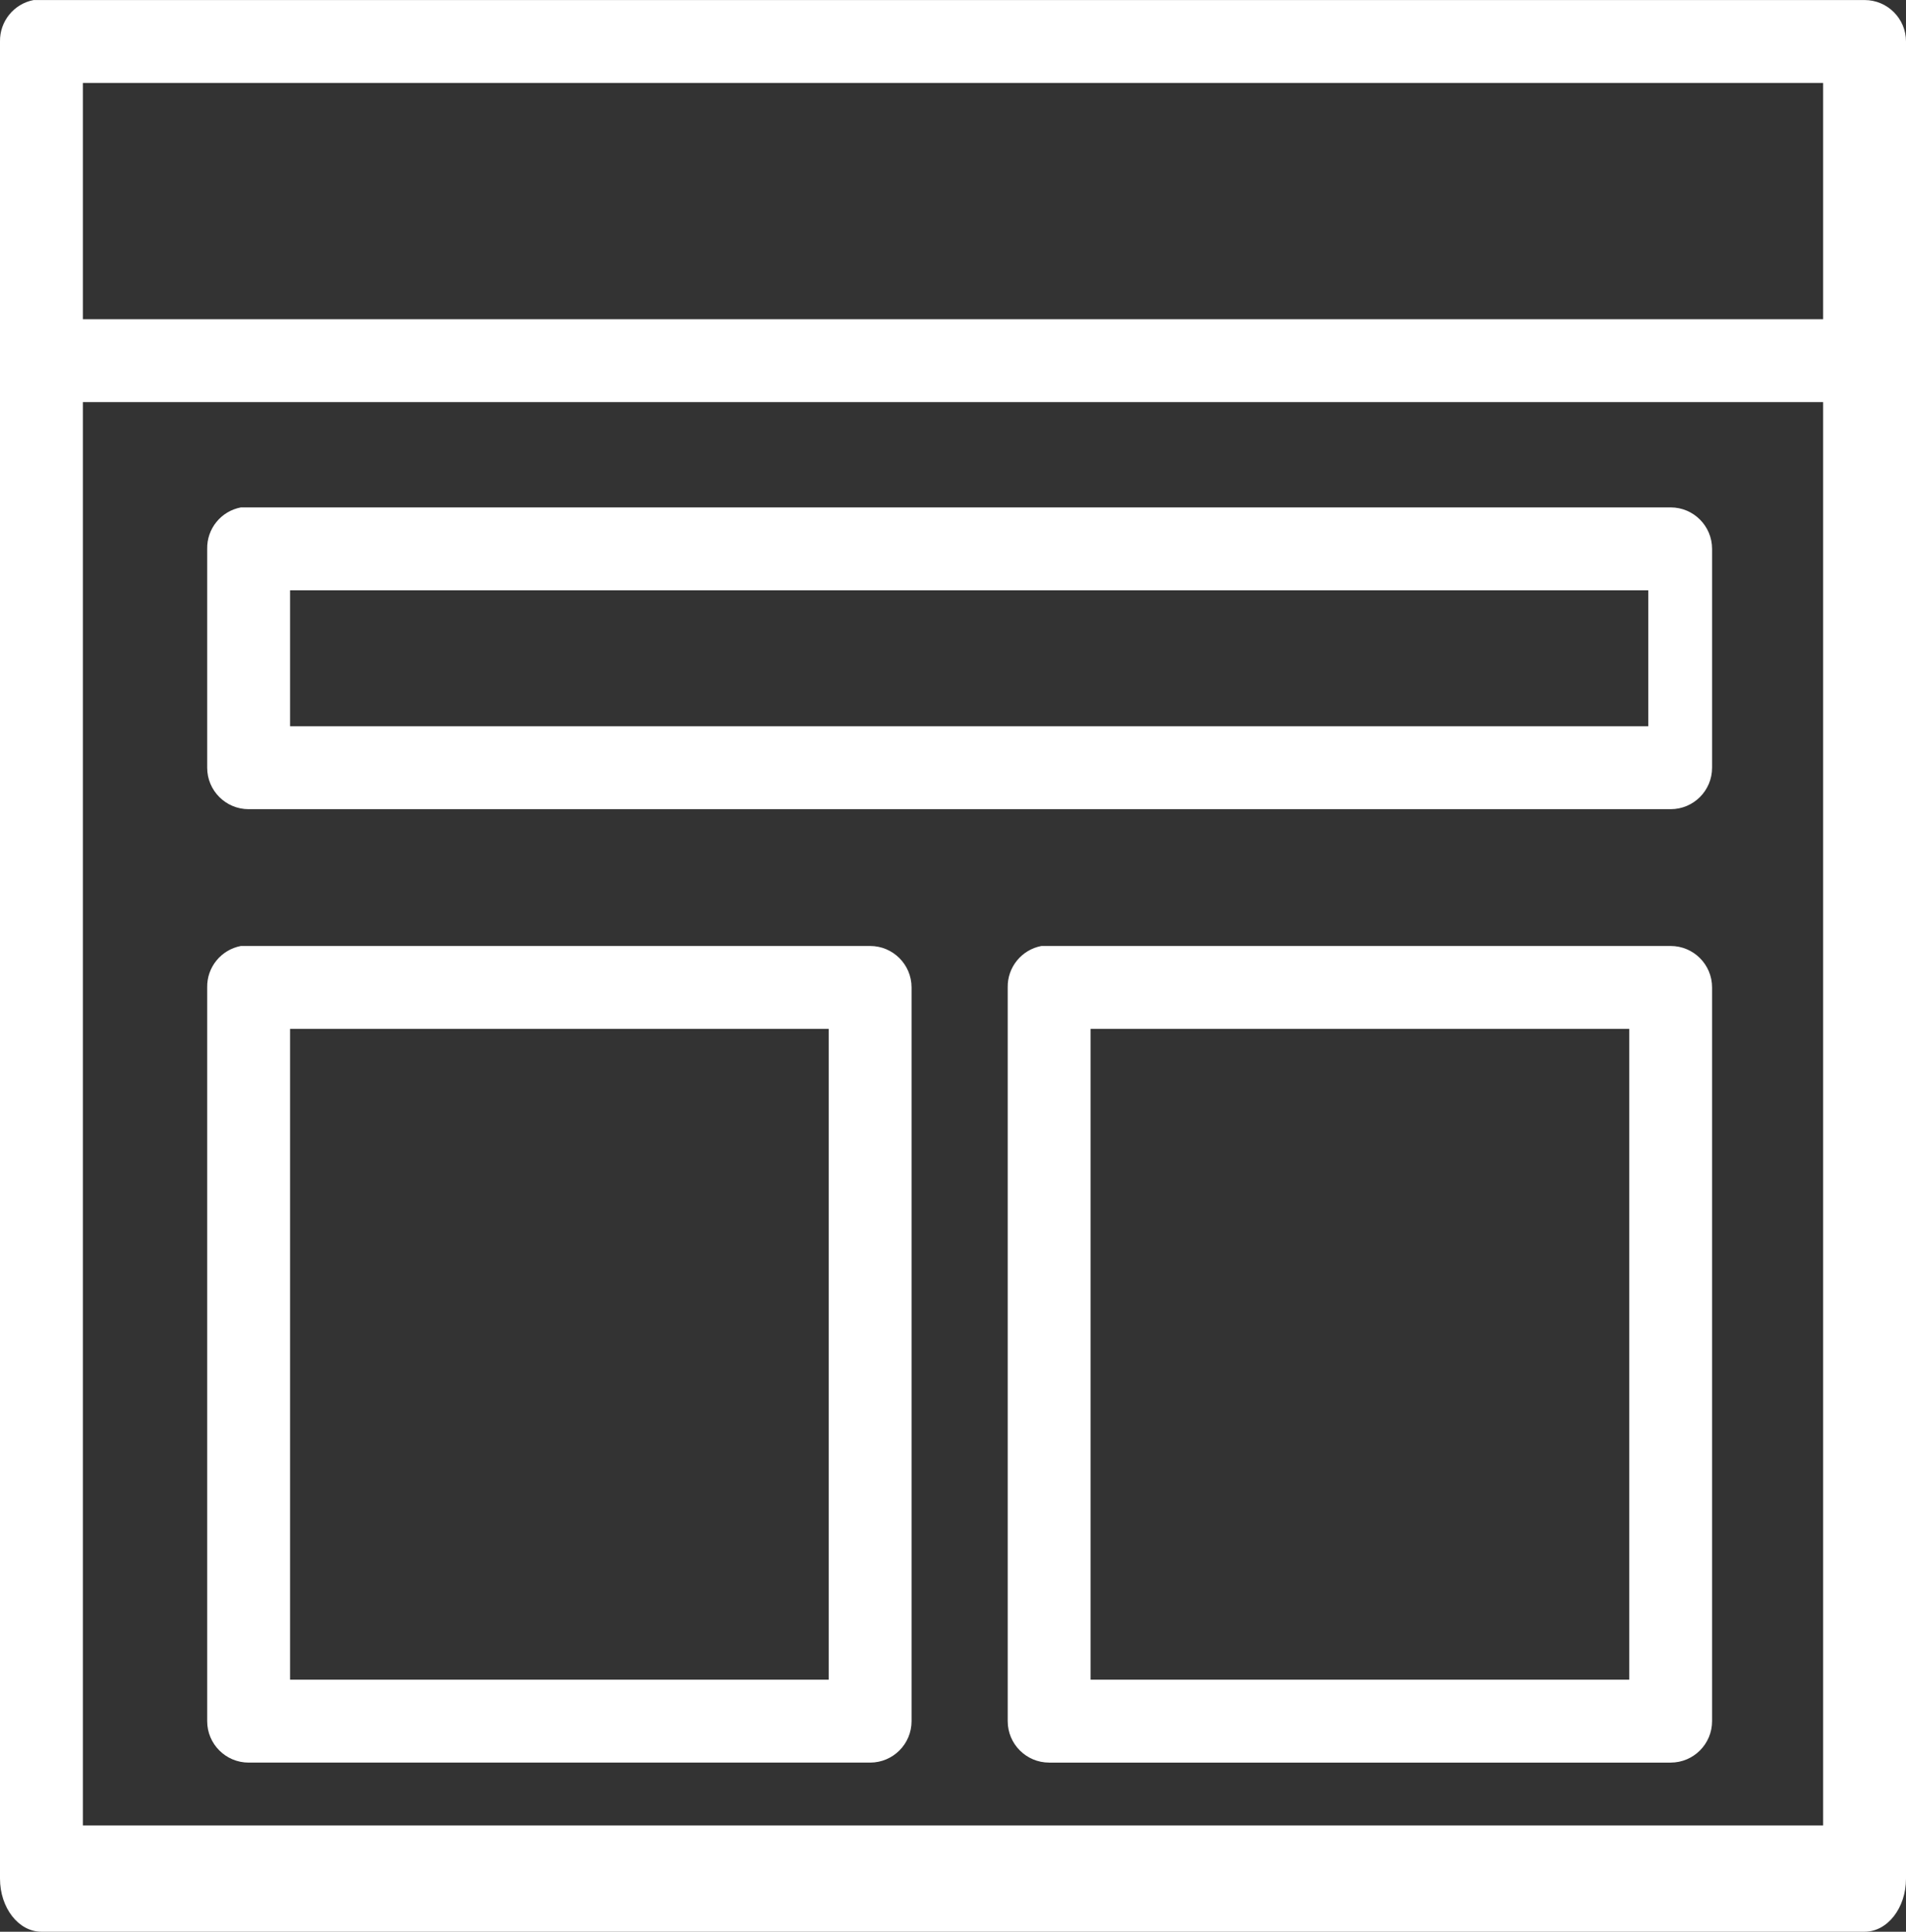
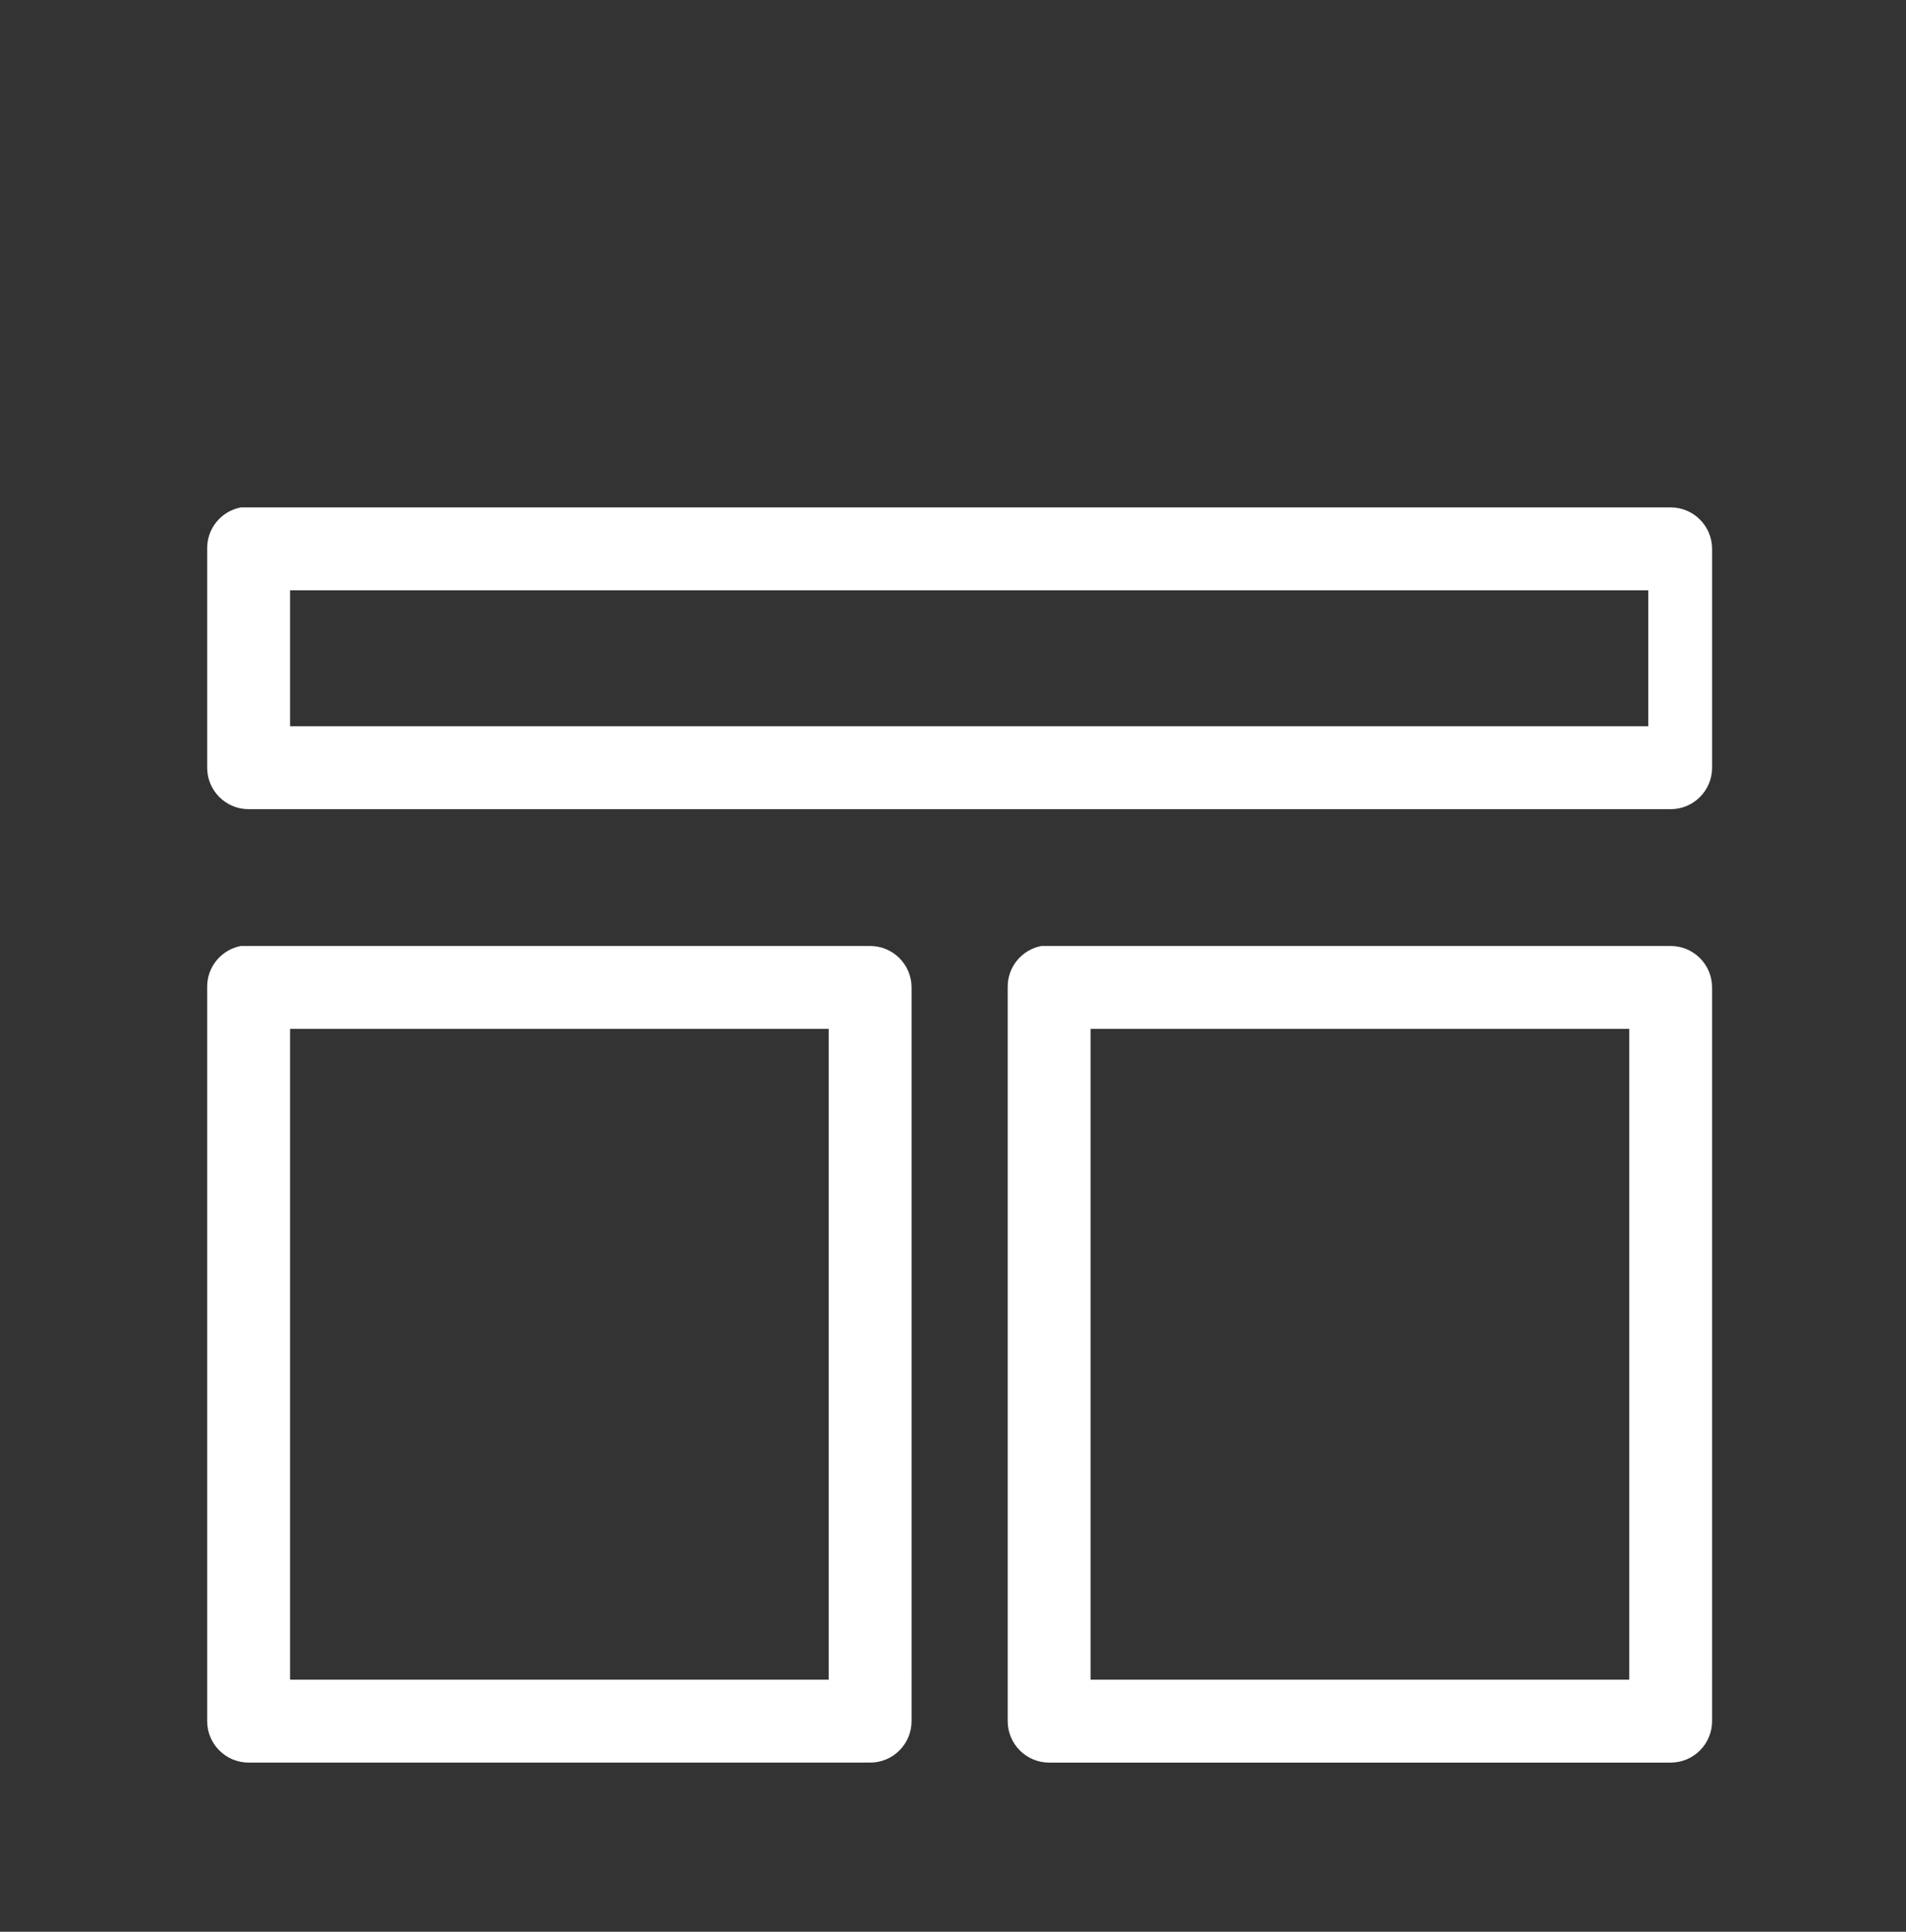
<svg xmlns="http://www.w3.org/2000/svg" version="1.1" id="Layer_1" x="0px" y="0px" width="50px" height="50.653px" viewBox="0 0 50 50.653" enable-background="new 0 0 50 50.653" xml:space="preserve">
  <rect x="0" y="0" width="50" height="50.653" fill="#333333" stroke="none" />
  <g>
-     <path fill="#FFFFFF" d="M48.913,0.001H1.087C1.053,0,1.02,0,0.985,0.001C0.951,0,0.917,0,0.883,0.001   C0.364,0.1-0.009,0.559,0,1.088V49.26c0,0.769,0.487,1.393,1.087,1.393h47.826c0.601,0,1.087-0.624,1.087-1.393V1.088   C50,0.488,49.514,0.001,48.913,0.001z M47.826,47.867H2.174V10.544h45.652V47.867z M47.826,8.371H2.174V2.175h45.652V8.371z" />
    <path fill="#FFFFFF" d="M6.522,21.218h37.304c0.601,0,1.087-0.487,1.087-1.087v-5.739c0-0.6-0.487-1.087-1.087-1.087H6.522   c-0.034-0.001-0.068-0.001-0.102,0c-0.034-0.001-0.068-0.001-0.102,0c-0.52,0.099-0.893,0.558-0.883,1.087v5.739   C5.435,20.731,5.922,21.218,6.522,21.218z M7.609,15.479h35.63v3.565H7.609V15.479z" />
    <path fill="#FFFFFF" d="M43.826,24.805H27.522c-0.034-0.001-0.068-0.001-0.102,0c-0.034-0.001-0.068-0.001-0.102,0   c-0.52,0.1-0.893,0.558-0.883,1.087v19.239c0,0.6,0.487,1.087,1.087,1.087h16.304c0.601,0,1.087-0.487,1.087-1.087V25.892   C44.913,25.292,44.427,24.805,43.826,24.805z M42.739,44.044h-14.13V26.979h14.13V44.044z" />
    <path fill="#FFFFFF" d="M6.522,46.218h16.304c0.601,0,1.087-0.487,1.087-1.087V25.892c0-0.6-0.487-1.087-1.087-1.087H6.522   c-0.034-0.001-0.068-0.001-0.102,0c-0.034-0.001-0.068-0.001-0.102,0c-0.52,0.1-0.893,0.558-0.883,1.087v19.239   C5.435,45.731,5.922,46.218,6.522,46.218z M7.609,26.979h14.13v17.065H7.609V26.979z" />
  </g>
</svg>